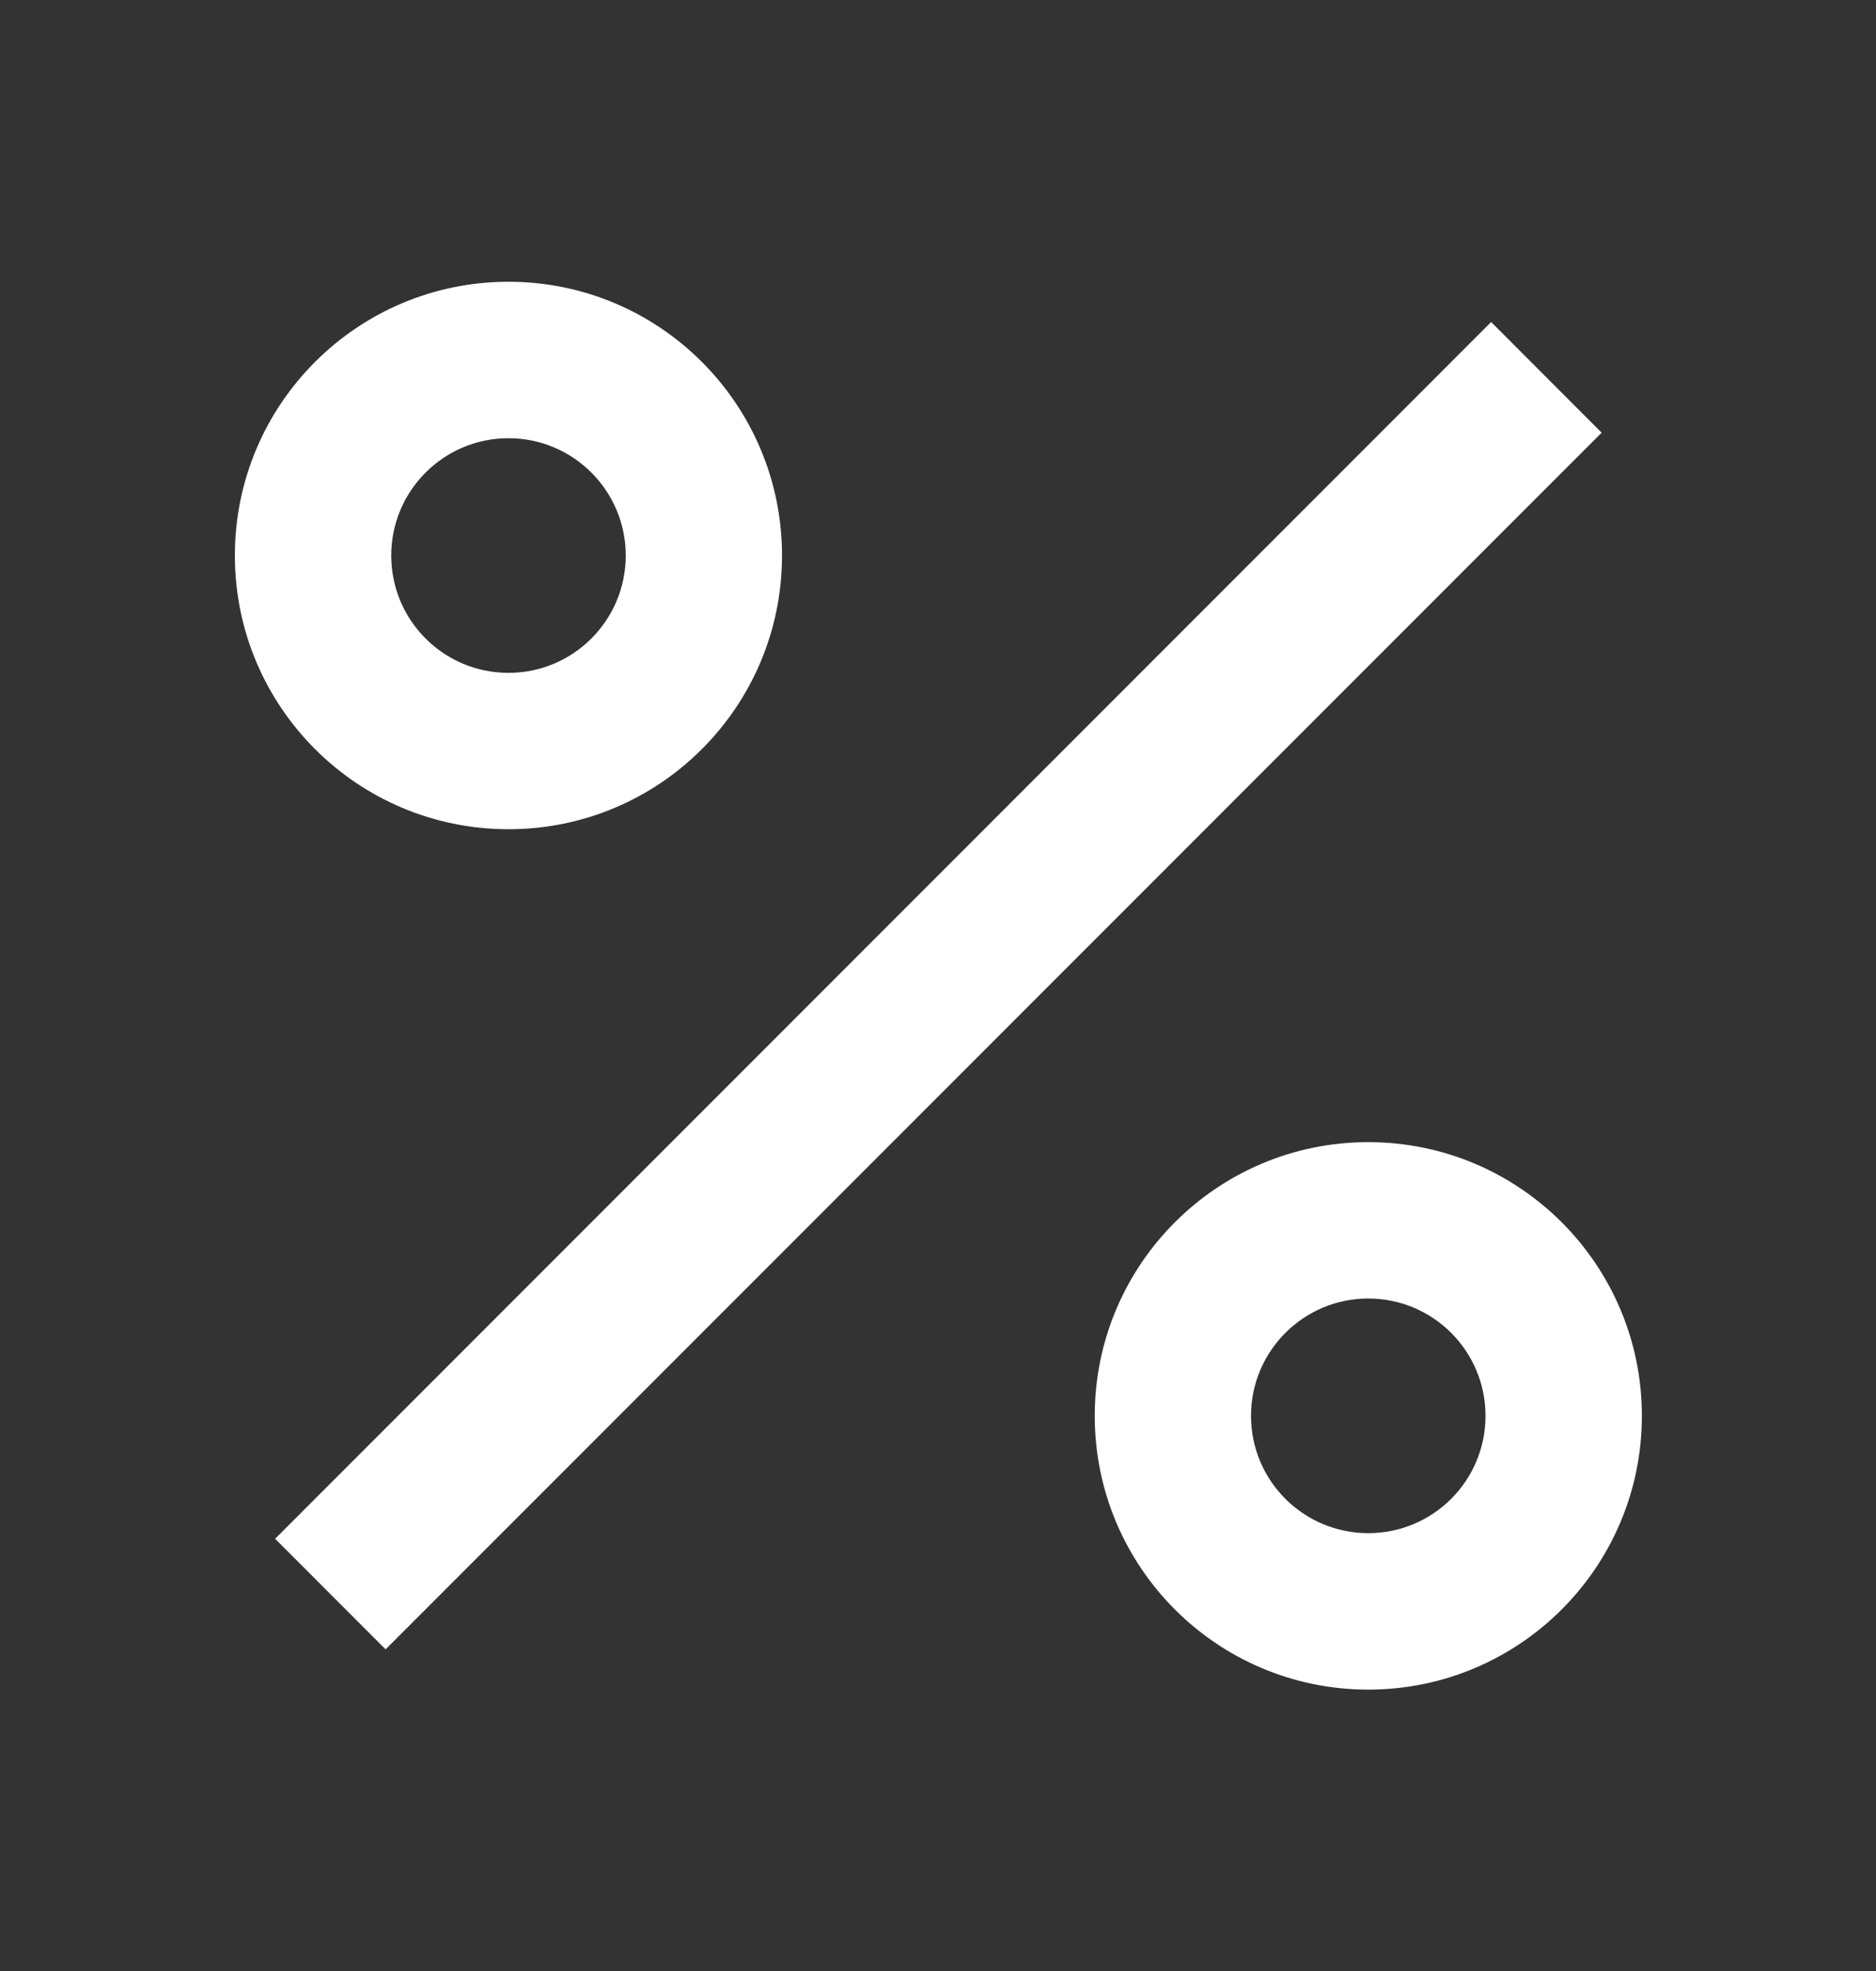
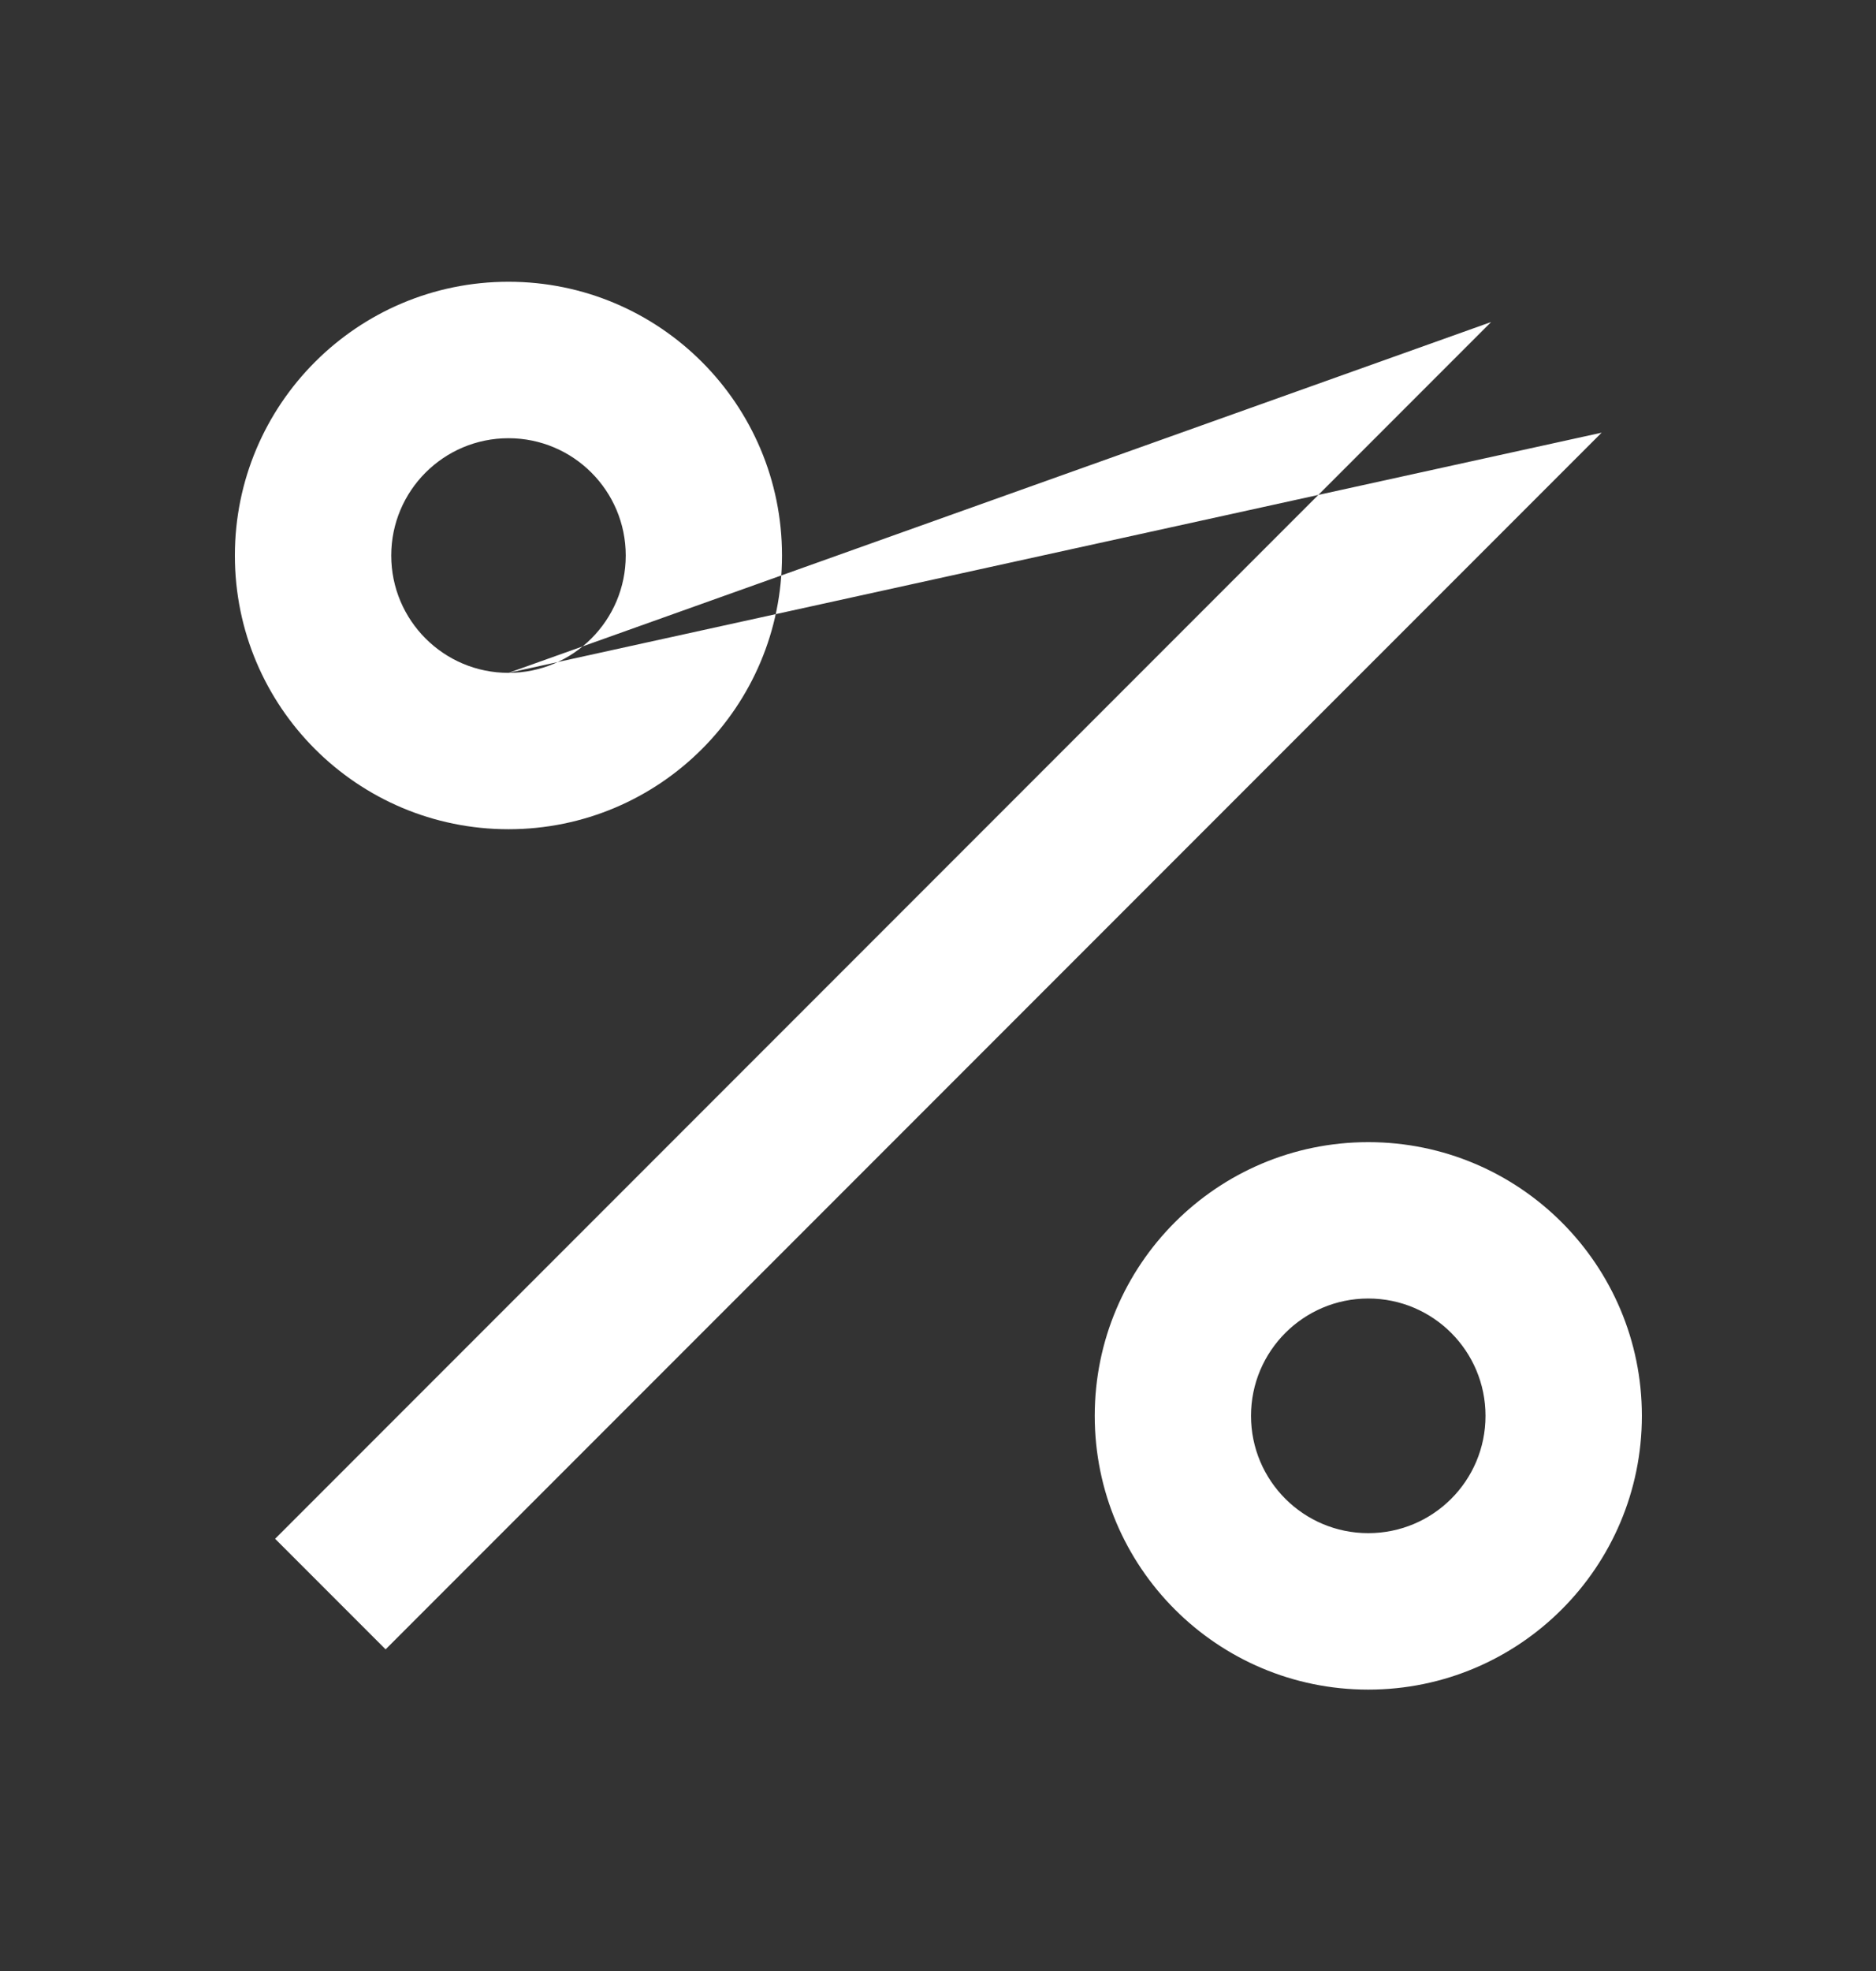
<svg xmlns="http://www.w3.org/2000/svg" width="20" height="21" viewBox="0 0 20 21" fill="none">
  <rect x="0" y="0" width="20" height="21" fill="#333333" stroke="none" />
-   <path d="M14.587 18.002C12.976 18.002 11.671 16.696 11.671 15.085C11.671 13.475 12.976 12.169 14.587 12.169C16.198 12.169 17.504 13.475 17.504 15.085C17.504 16.696 16.198 18.002 14.587 18.002ZM14.587 16.335C15.278 16.335 15.837 15.776 15.837 15.085C15.837 14.395 15.278 13.835 14.587 13.835C13.897 13.835 13.337 14.395 13.337 15.085C13.337 15.776 13.897 16.335 14.587 16.335ZM5.421 8.835C3.81 8.835 2.504 7.53 2.504 5.919C2.504 4.308 3.81 3.002 5.421 3.002C7.032 3.002 8.337 4.308 8.337 5.919C8.337 7.53 7.032 8.835 5.421 8.835ZM5.421 7.169C6.111 7.169 6.671 6.609 6.671 5.919C6.671 5.229 6.111 4.669 5.421 4.669C4.73 4.669 4.171 5.229 4.171 5.919C4.171 6.609 4.73 7.169 5.421 7.169ZM15.897 3.431L17.075 4.61L4.111 17.573L2.933 16.395L15.897 3.431Z" fill="white" />
+   <path d="M14.587 18.002C12.976 18.002 11.671 16.696 11.671 15.085C11.671 13.475 12.976 12.169 14.587 12.169C16.198 12.169 17.504 13.475 17.504 15.085C17.504 16.696 16.198 18.002 14.587 18.002ZM14.587 16.335C15.278 16.335 15.837 15.776 15.837 15.085C15.837 14.395 15.278 13.835 14.587 13.835C13.897 13.835 13.337 14.395 13.337 15.085C13.337 15.776 13.897 16.335 14.587 16.335ZM5.421 8.835C3.81 8.835 2.504 7.53 2.504 5.919C2.504 4.308 3.81 3.002 5.421 3.002C7.032 3.002 8.337 4.308 8.337 5.919C8.337 7.53 7.032 8.835 5.421 8.835ZM5.421 7.169C6.111 7.169 6.671 6.609 6.671 5.919C6.671 5.229 6.111 4.669 5.421 4.669C4.73 4.669 4.171 5.229 4.171 5.919C4.171 6.609 4.73 7.169 5.421 7.169ZL17.075 4.61L4.111 17.573L2.933 16.395L15.897 3.431Z" fill="white" />
</svg>